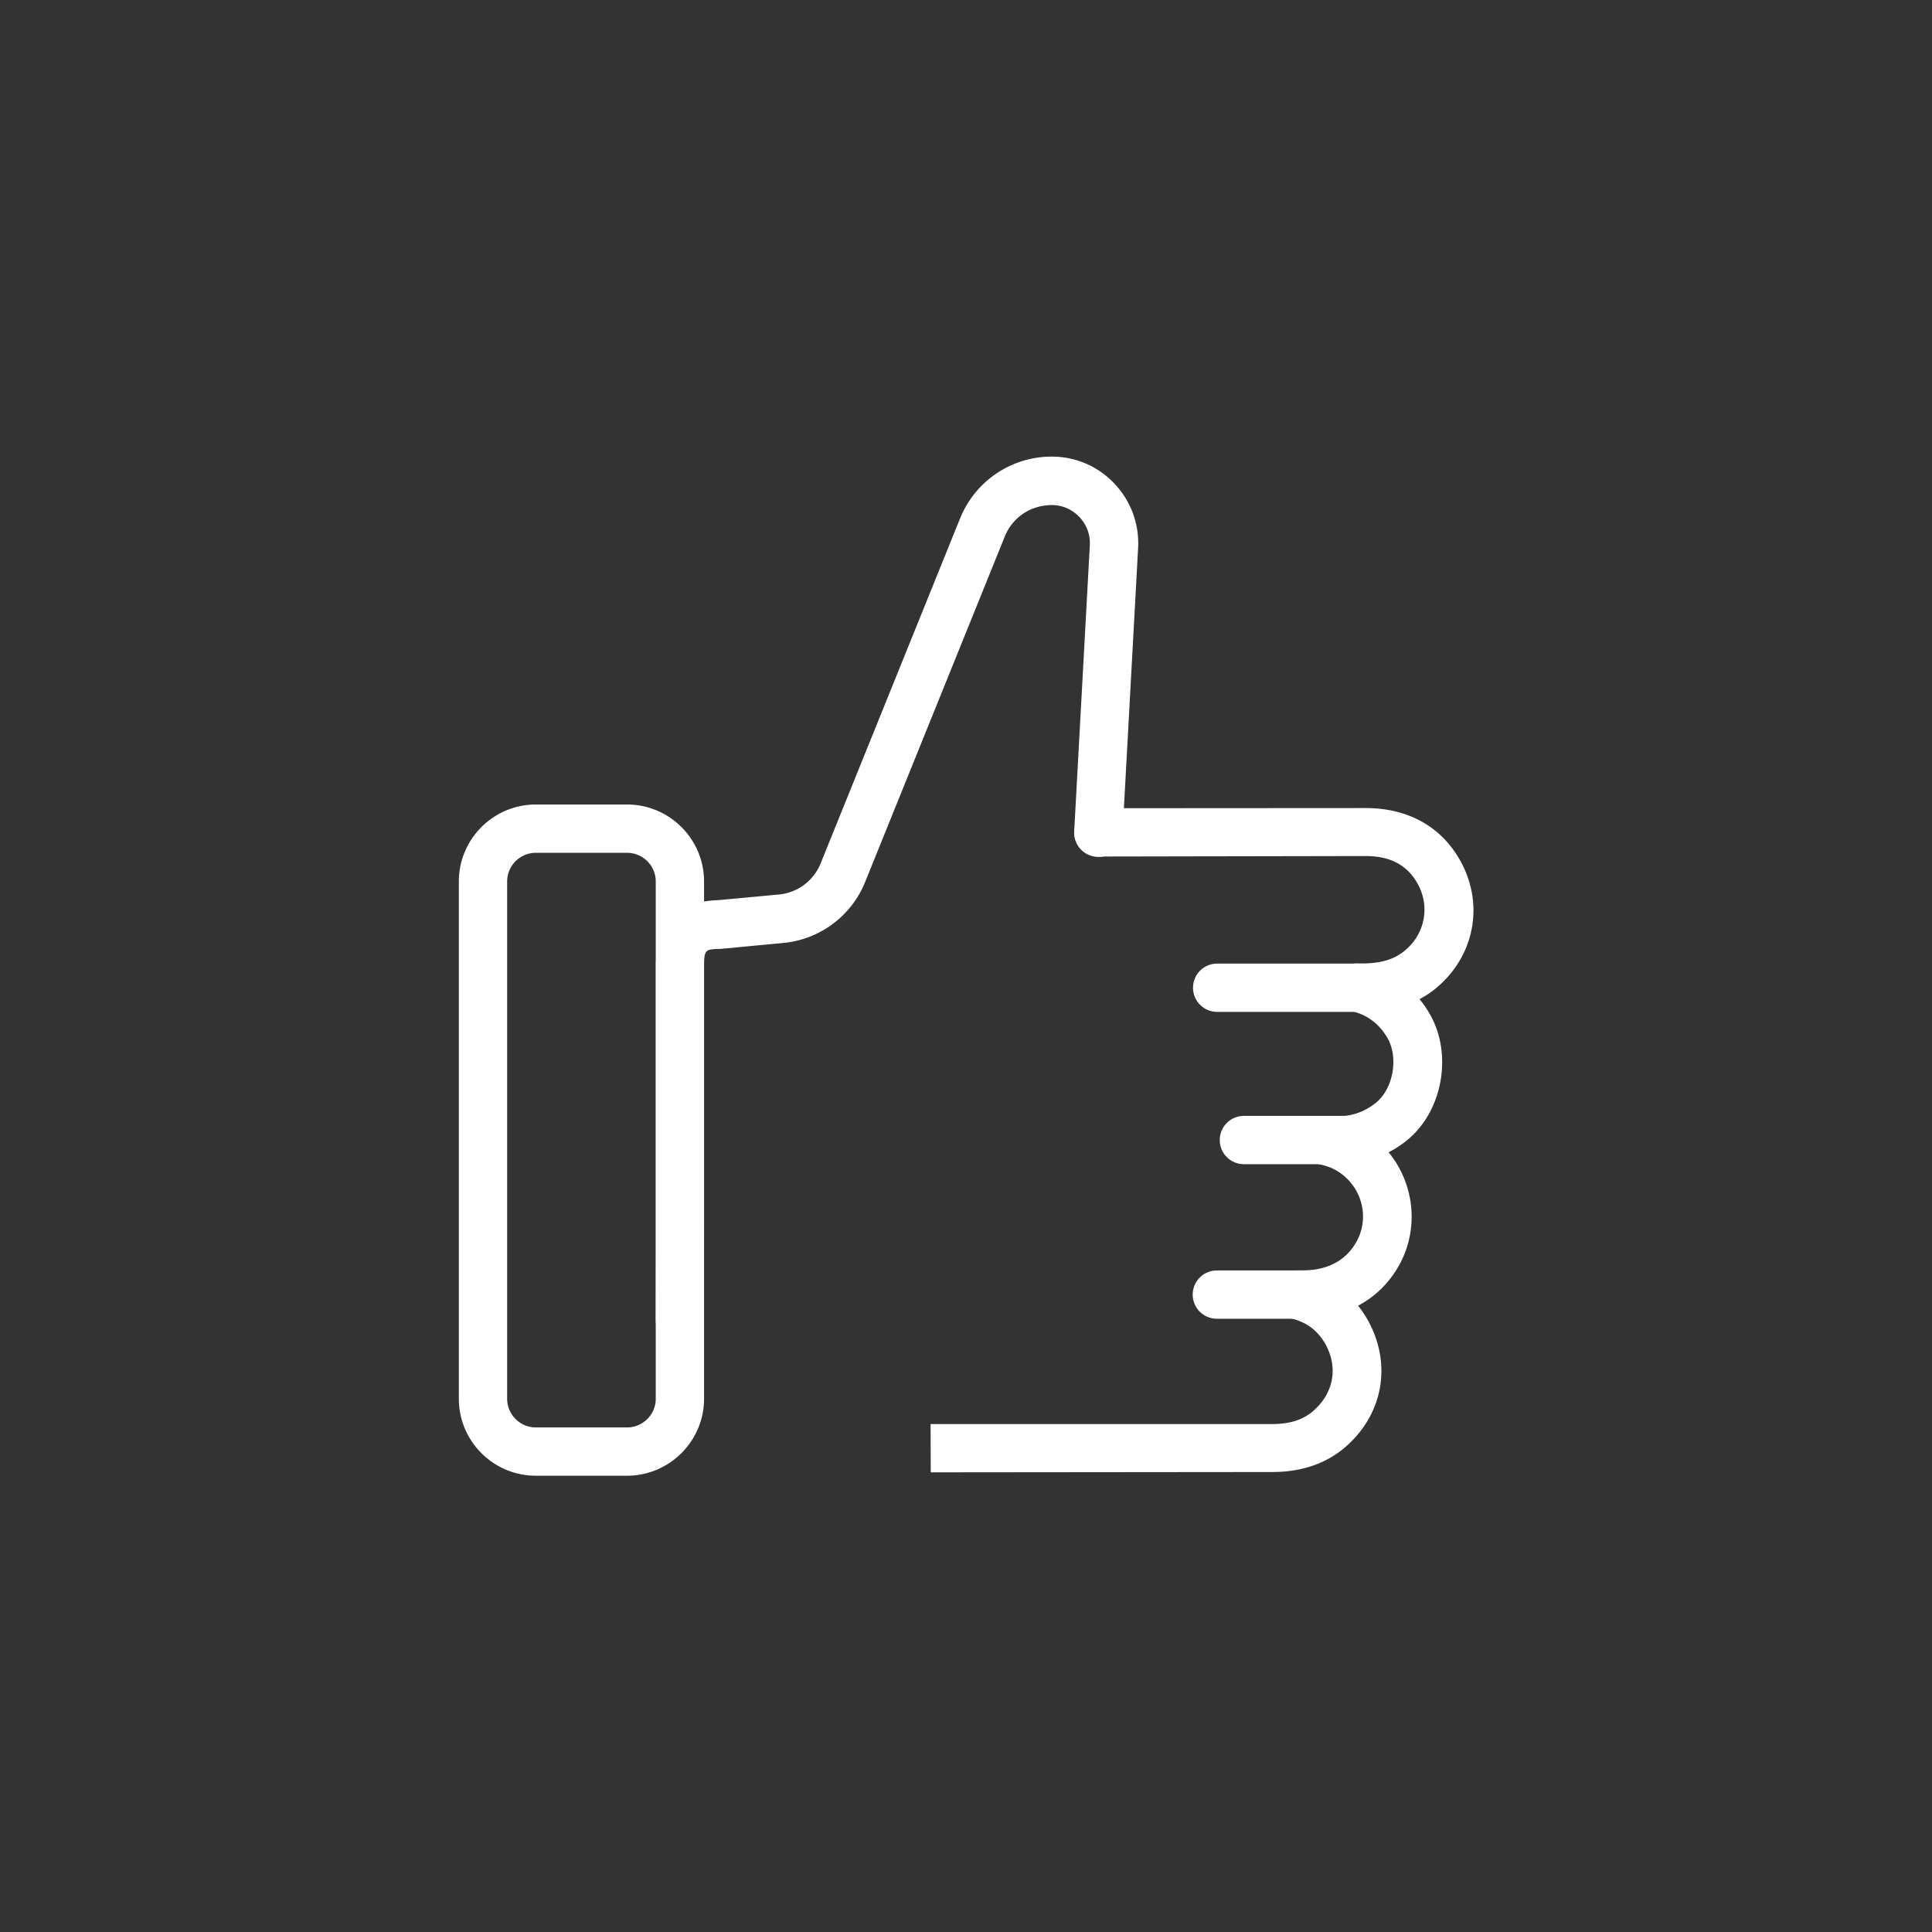
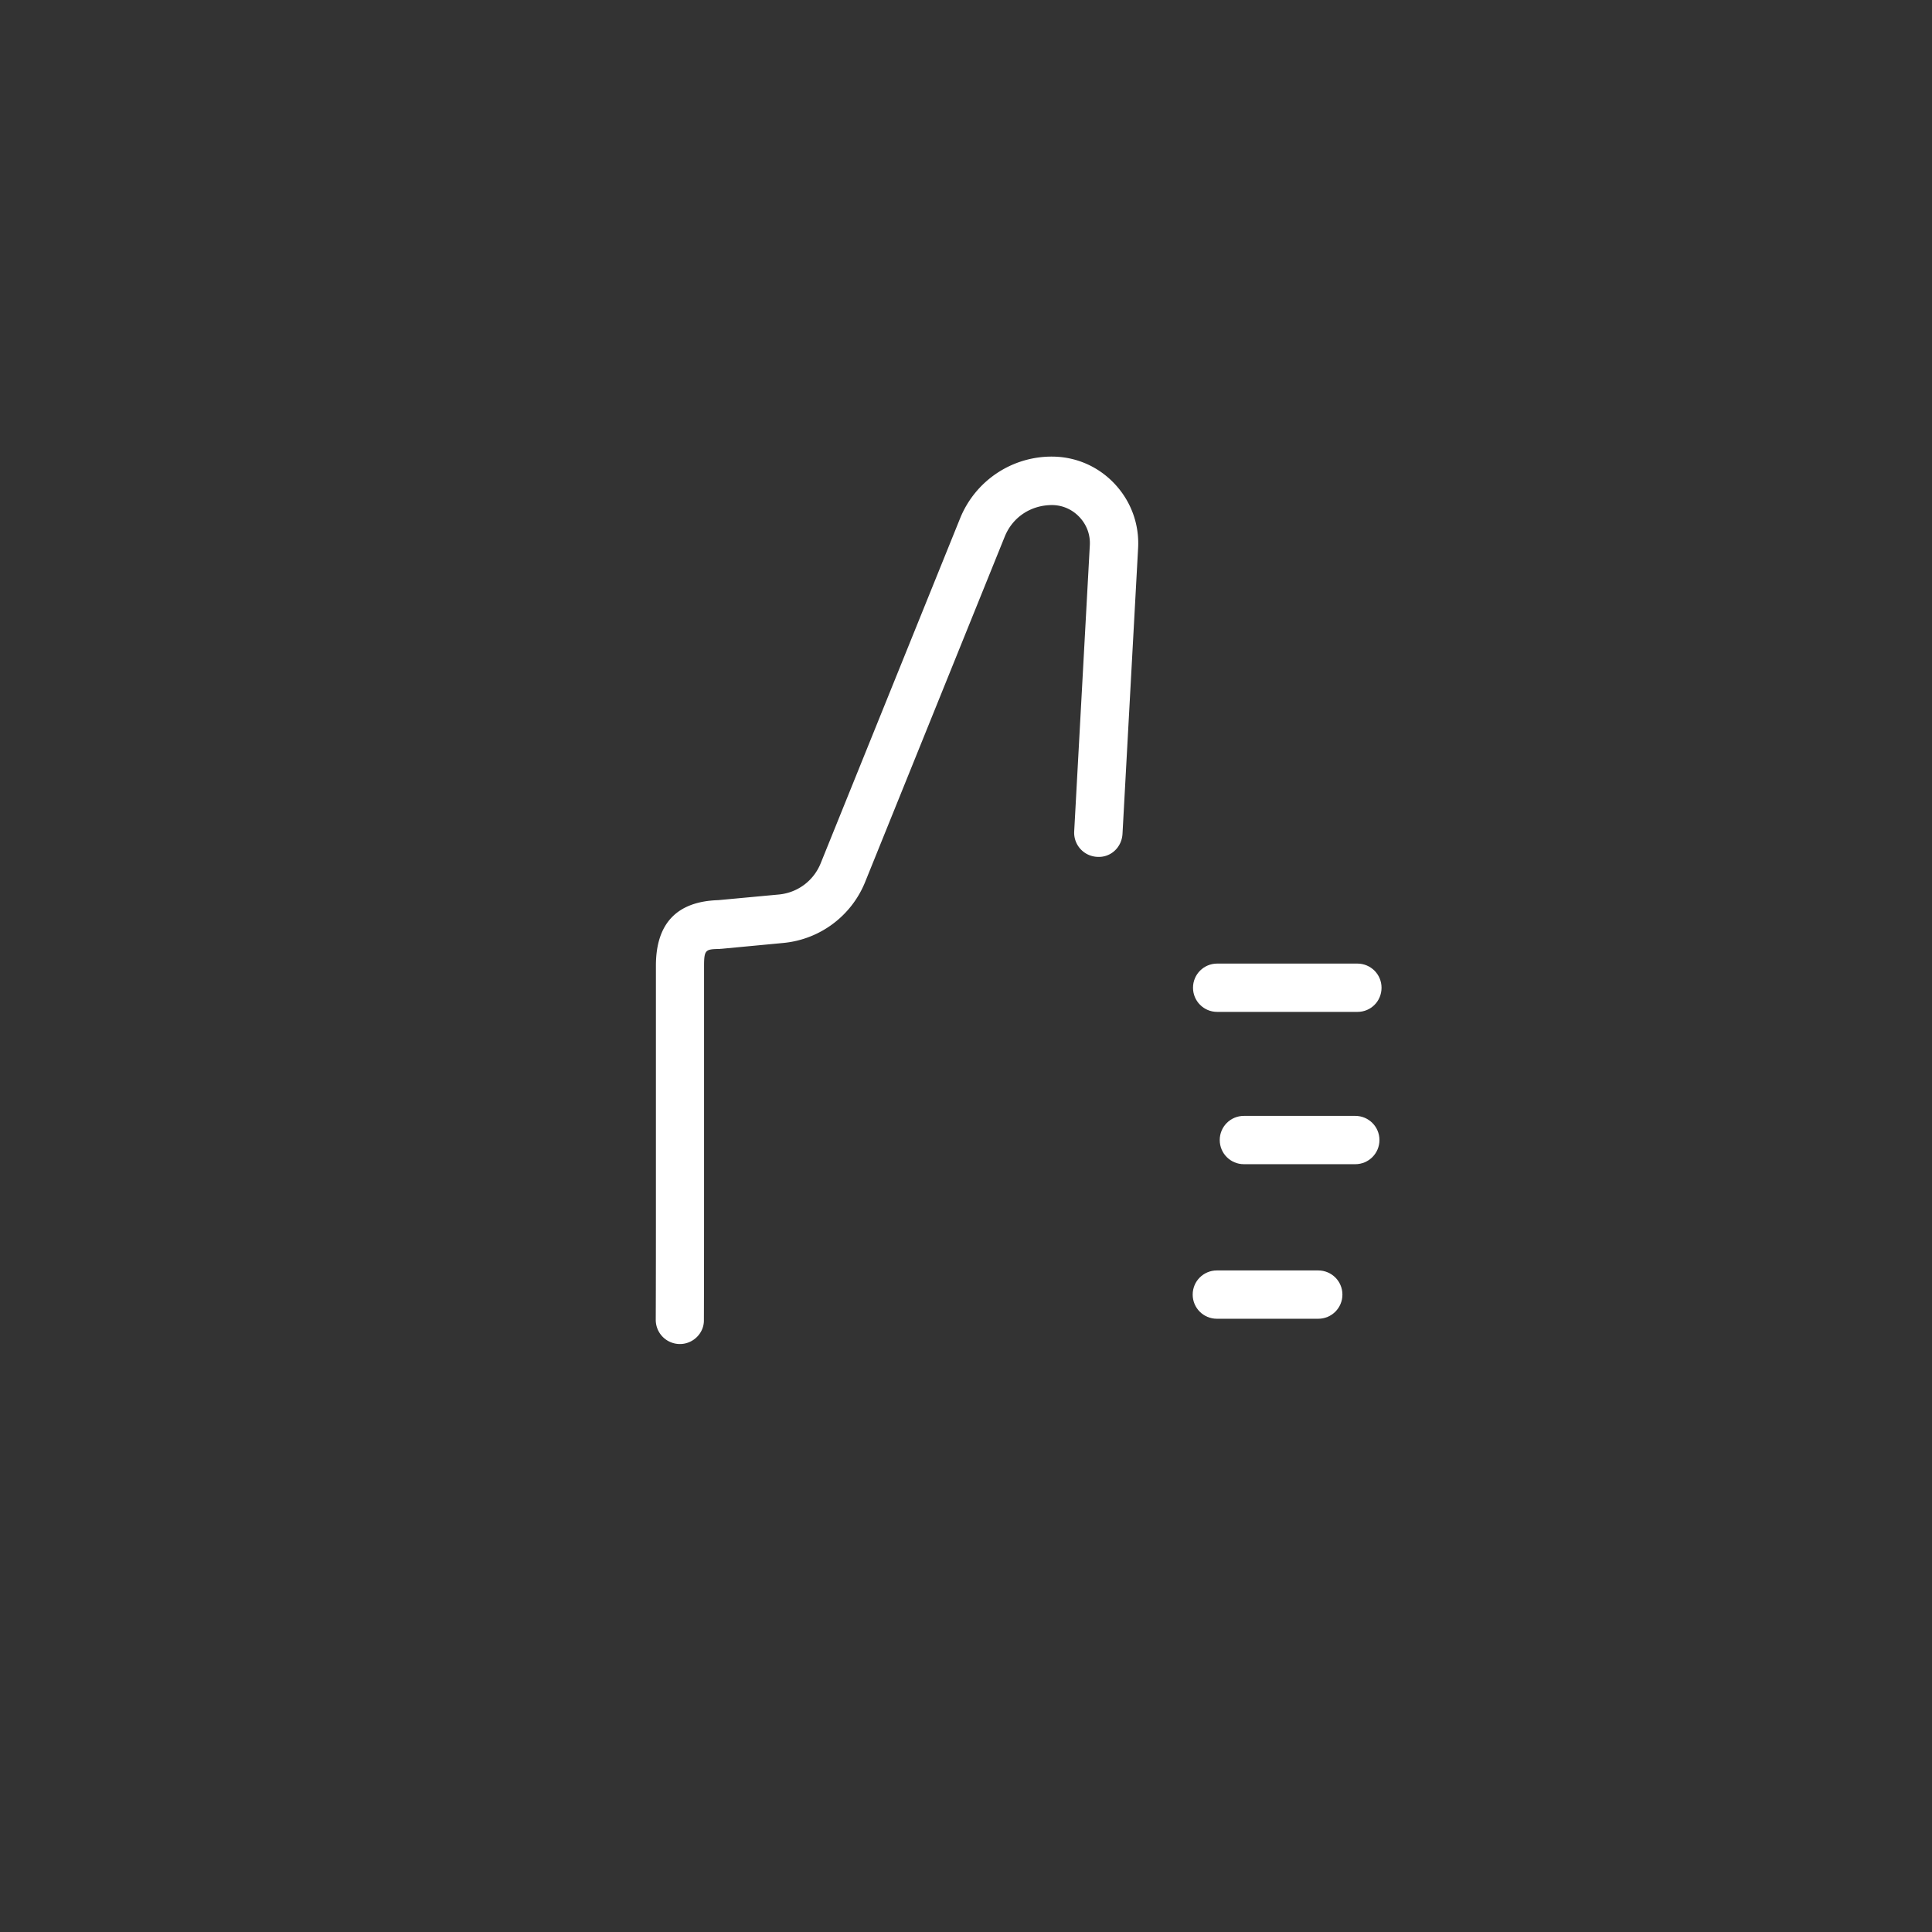
<svg xmlns="http://www.w3.org/2000/svg" t="1663311744376" class="icon" viewBox="0 0 1024 1024" version="1.1" p-id="4334" width="200" height="200">
  <rect x="0" y="0" width="1024" height="1024" fill="#333333" stroke="none" />
  <path d="M719.531 536.32H645.12c-7.083 0-12.8-5.717-12.8-12.8s5.717-12.8 12.8-12.8h74.325c7.083 0 12.8 5.717 12.8 12.8s-5.632 12.8-12.715 12.8zM718.336 617.045h-59.051c-7.083 0-12.8-5.717-12.8-12.8s5.717-12.8 12.8-12.8h59.051c7.083 0 12.8 5.717 12.8 12.8s-5.717 12.8-12.8 12.8zM698.709 698.965h-53.76c-7.083 0-12.8-5.717-12.8-12.8s5.717-12.8 12.8-12.8h53.76c7.083 0 12.8 5.717 12.8 12.8s-5.717 12.8-12.8 12.8z" fill="#ffffff" p-id="4335" />
  <path d="M360.363 712.363c-0.085 0-0.085 0 0 0a12.8 12.8 0 0 1-12.8-12.885c0.085-21.845 0.085-43.776 0.085-65.621v-122.027c0-22.357 11.093-34.048 33.024-34.731l32.085-2.987c9.984-0.939 18.432-7.253 22.187-16.469l73.984-183.04a52.352 52.352 0 0 1 48.811-32.597c12.715 0.085 24.491 5.291 33.109 14.507s13.056 21.333 12.373 33.963l-8.277 151.552c-0.427 7.083-6.229 12.629-13.483 12.117a12.8 12.8 0 0 1-12.117-13.483l8.277-151.552c0.341-5.632-1.621-10.923-5.461-15.019s-9.045-6.4-14.677-6.4c-11.179 0.085-20.736 6.4-24.917 16.64l-73.984 183.04a52.036 52.036 0 0 1-43.52 32.427l-32.512 3.072c-0.256 0-0.597 0-0.853 0.085-7.68 0.171-8.533 0.171-8.533 9.131v122.027c0 21.931 0 43.861-0.085 65.792 0 6.741-5.717 12.459-12.715 12.459z" fill="#ffffff" p-id="4336" />
-   <path d="M493.312 780.373l-0.085-25.6h180.992c9.643 0 16.811-2.304 22.357-7.424 10.069-9.045 12.544-22.016 6.485-33.877-4.096-7.936-10.325-12.8-19.2-14.763a12.817 12.817 0 0 1 2.731-25.344h3.84c13.312-0.085 23.04-5.291 28.587-15.36 6.4-11.52 3.584-26.197-6.741-34.816-3.584-3.072-7.851-5.035-12.885-6.059-6.4-1.365-10.752-7.339-10.069-13.909 0.683-6.485 6.144-11.435 12.715-11.435h5.717c8.277 0 15.275-2.304 21.333-7.168 9.387-7.339 12.373-24.235 6.144-34.731-4.352-7.339-10.667-12.032-18.859-13.995-6.315-1.536-10.496-7.509-9.728-13.909 0.768-6.485 6.229-11.349 12.715-11.349h3.328c9.643-0.085 16.811-2.304 22.443-7.253 10.069-8.789 12.715-22.528 6.656-34.219-5.461-10.411-14.592-15.445-27.989-15.445l-141.568 0.256c-7.083 0-12.8-5.717-12.8-12.8s5.717-12.8 12.8-12.8l141.739-0.085c22.869 0 40.875 10.411 50.688 29.184 11.776 22.357 6.741 48.64-12.459 65.365-2.987 2.645-6.315 4.864-9.813 6.741 2.048 2.475 3.755 5.035 5.12 7.339 12.8 21.589 7.168 52.651-12.373 67.925-2.901 2.304-5.973 4.267-9.131 5.888 13.653 16.725 16.299 40.363 5.632 59.733-5.291 9.472-12.715 16.811-21.845 21.589 2.389 2.901 4.437 6.144 6.229 9.643 11.435 22.443 6.656 47.787-12.203 64.597-10.24 9.216-23.552 13.909-39.509 13.909l-180.992 0.171zM332.373 782.165h-48.384c-22.443 0-40.789-18.261-40.789-40.789V467.2c0-22.443 18.261-40.789 40.789-40.789h48.384c22.443 0 40.789 18.261 40.789 40.789v274.176c0 22.443-18.347 40.789-40.789 40.789z m-48.384-330.155c-8.363 0-15.189 6.827-15.189 15.189v274.176c0 8.363 6.827 15.189 15.189 15.189h48.384c8.363 0 15.189-6.827 15.189-15.189V467.2c0-8.363-6.827-15.189-15.189-15.189h-48.384z" fill="#ffffff" p-id="4337" />
</svg>